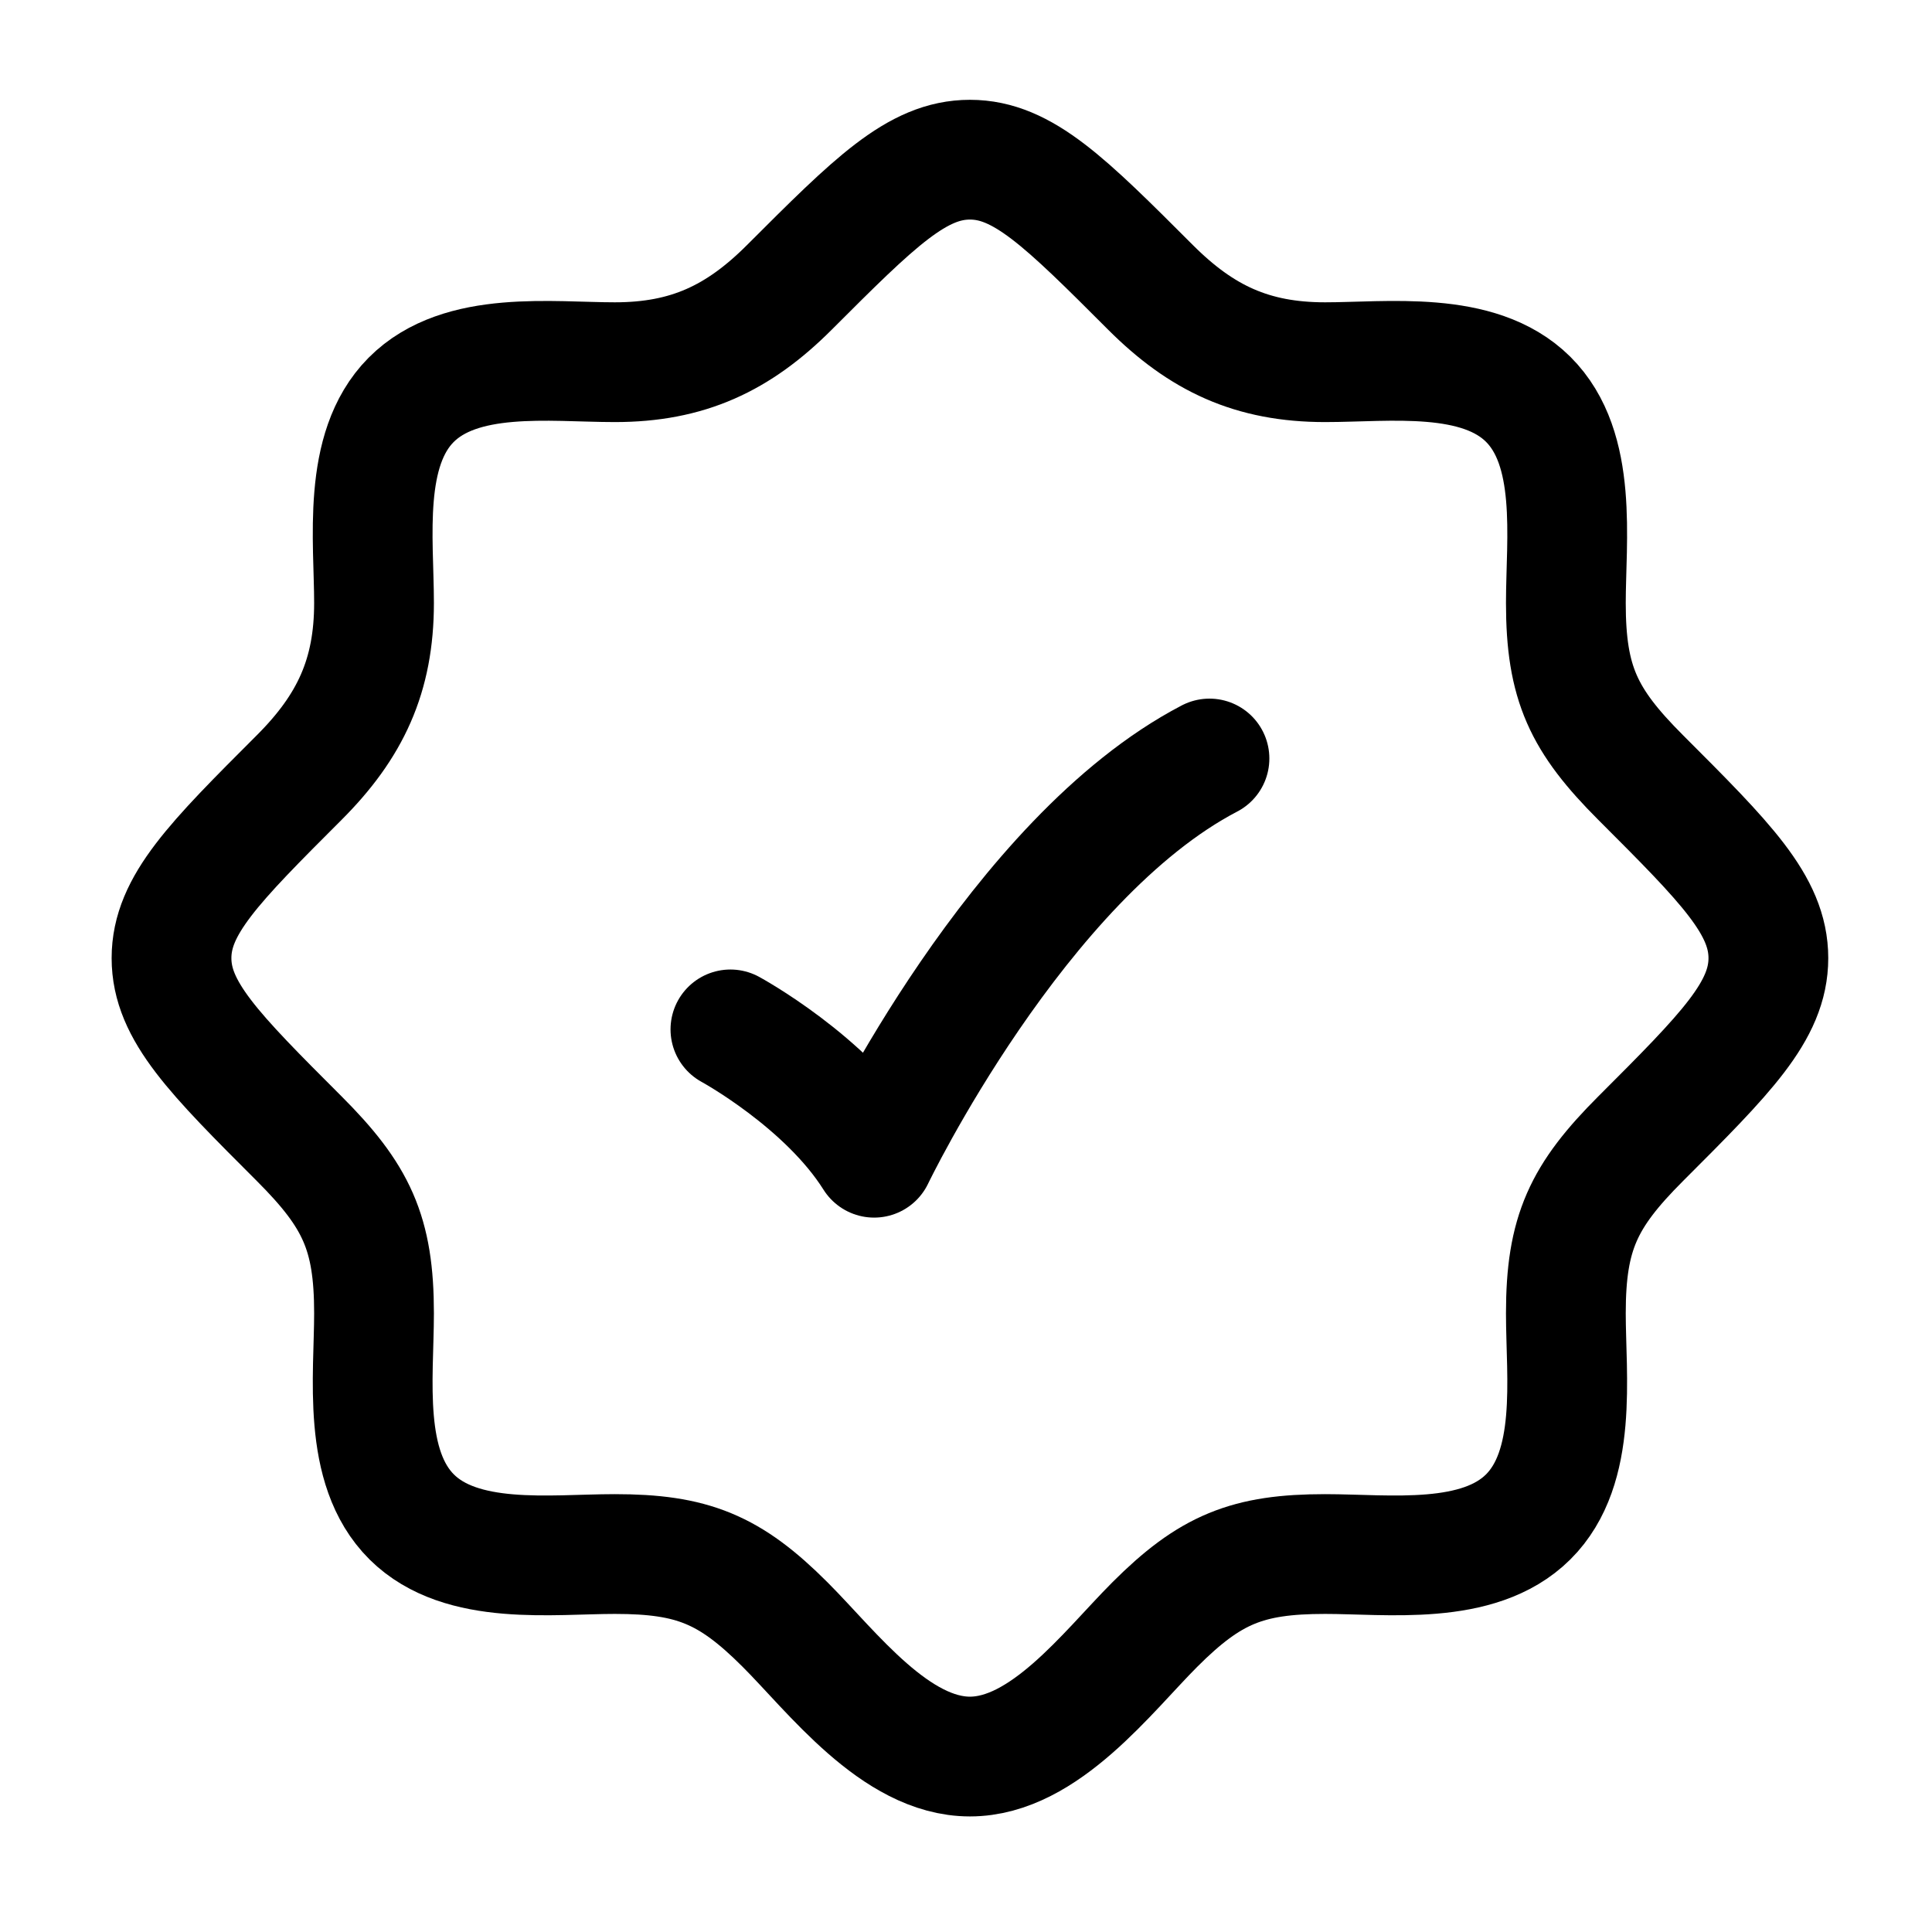
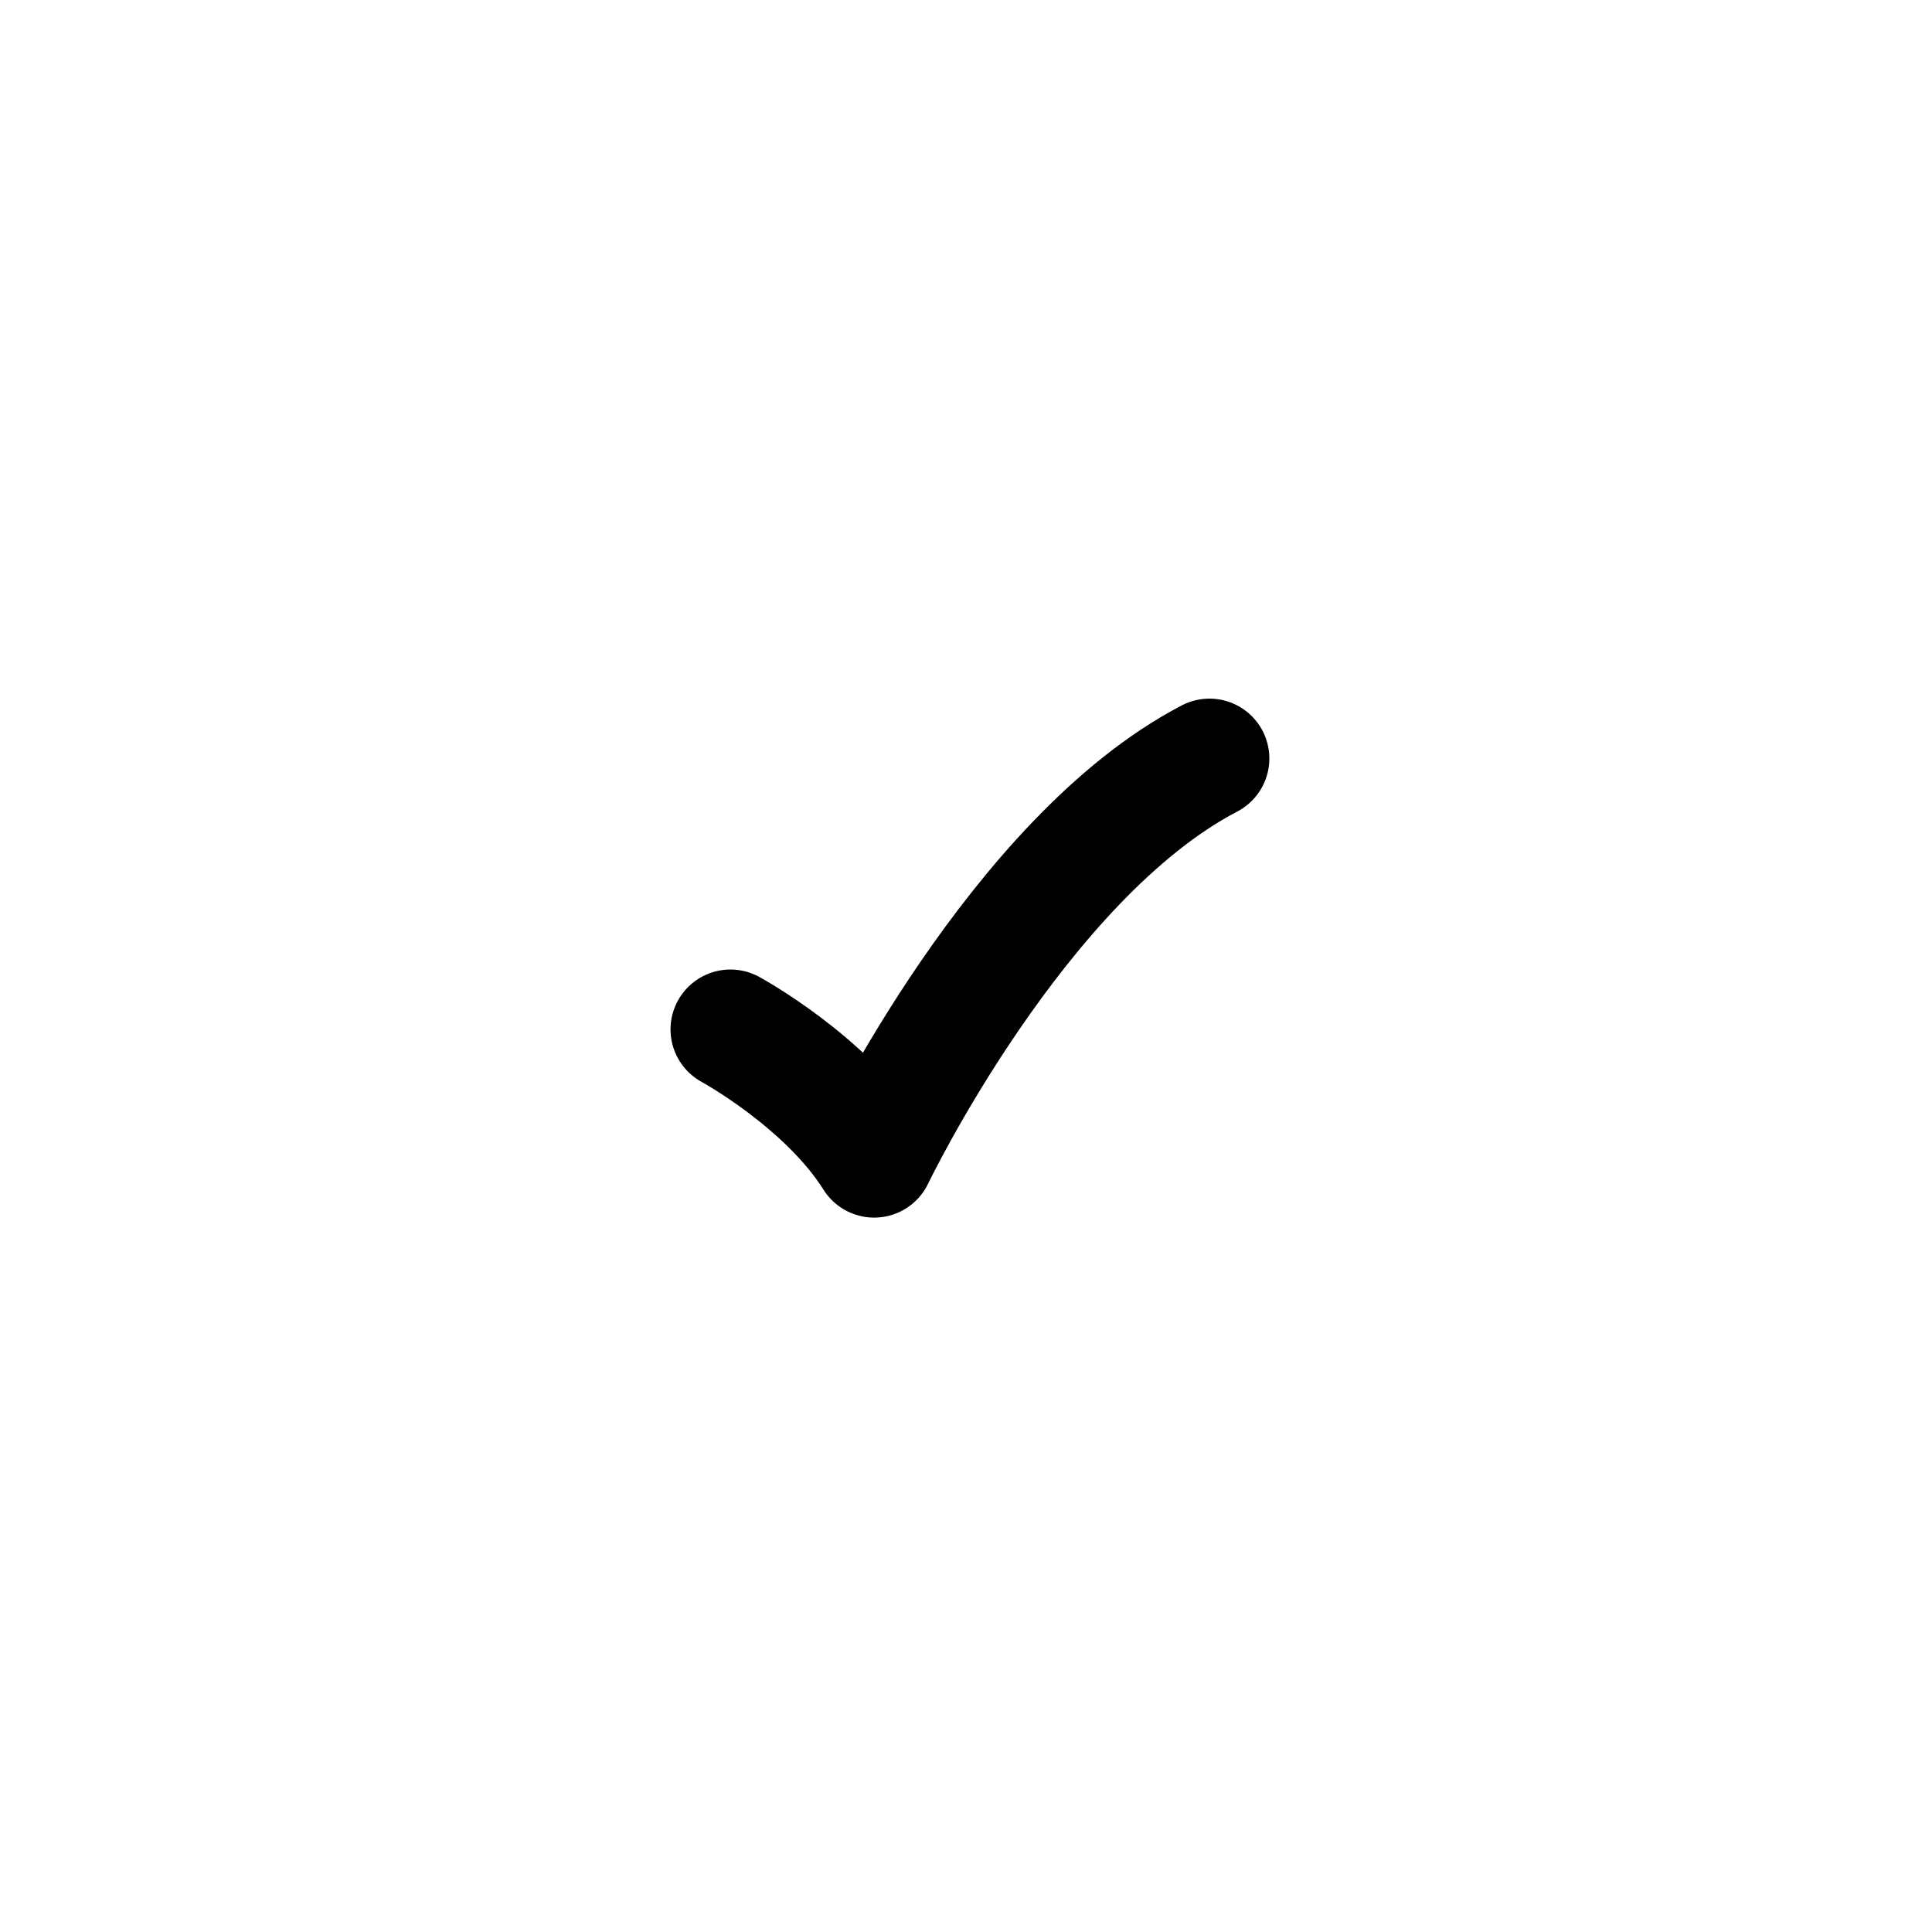
<svg xmlns="http://www.w3.org/2000/svg" width="98" height="98" viewBox="0 0 98 98" fill="none">
-   <path d="M77.511 76.95H77.55M77.511 76.95C74.99 79.451 70.419 78.828 67.214 78.828C63.28 78.828 61.385 79.597 58.577 82.405C56.187 84.796 52.981 89.1 49.2 89.1C45.419 89.1 42.213 84.796 39.822 82.405C37.015 79.597 35.12 78.828 31.186 78.828C27.981 78.828 23.41 79.451 20.888 76.95C18.346 74.429 18.972 69.84 18.972 66.614C18.972 62.538 18.08 60.663 15.178 57.76C10.859 53.442 8.7 51.283 8.7 48.6C8.7 45.917 10.859 43.758 15.177 39.44C17.769 36.848 18.972 34.28 18.972 30.586C18.972 27.381 18.349 22.81 20.85 20.288C23.371 17.746 27.96 18.372 31.186 18.372C34.88 18.372 37.448 17.169 40.039 14.578C44.358 10.259 46.517 8.1 49.2 8.1C51.883 8.1 54.042 10.259 58.36 14.578C60.951 17.168 63.519 18.372 67.214 18.372C70.419 18.372 74.99 17.749 77.512 20.25C80.054 22.771 79.428 27.36 79.428 30.586C79.428 34.662 80.32 36.537 83.222 39.44C87.541 43.758 89.7 45.917 89.7 48.6C89.7 51.283 87.541 53.442 83.222 57.76C80.319 60.663 79.428 62.538 79.428 66.614C79.428 69.84 80.054 74.429 77.511 76.95Z" stroke="black" stroke-width="6.075" />
  <path d="M37.05 52.216C37.05 52.216 41.91 54.856 44.34 58.725C44.34 58.725 51.63 43.538 61.35 38.475" stroke="black" stroke-width="6.075" stroke-linecap="round" stroke-linejoin="round" />
</svg>